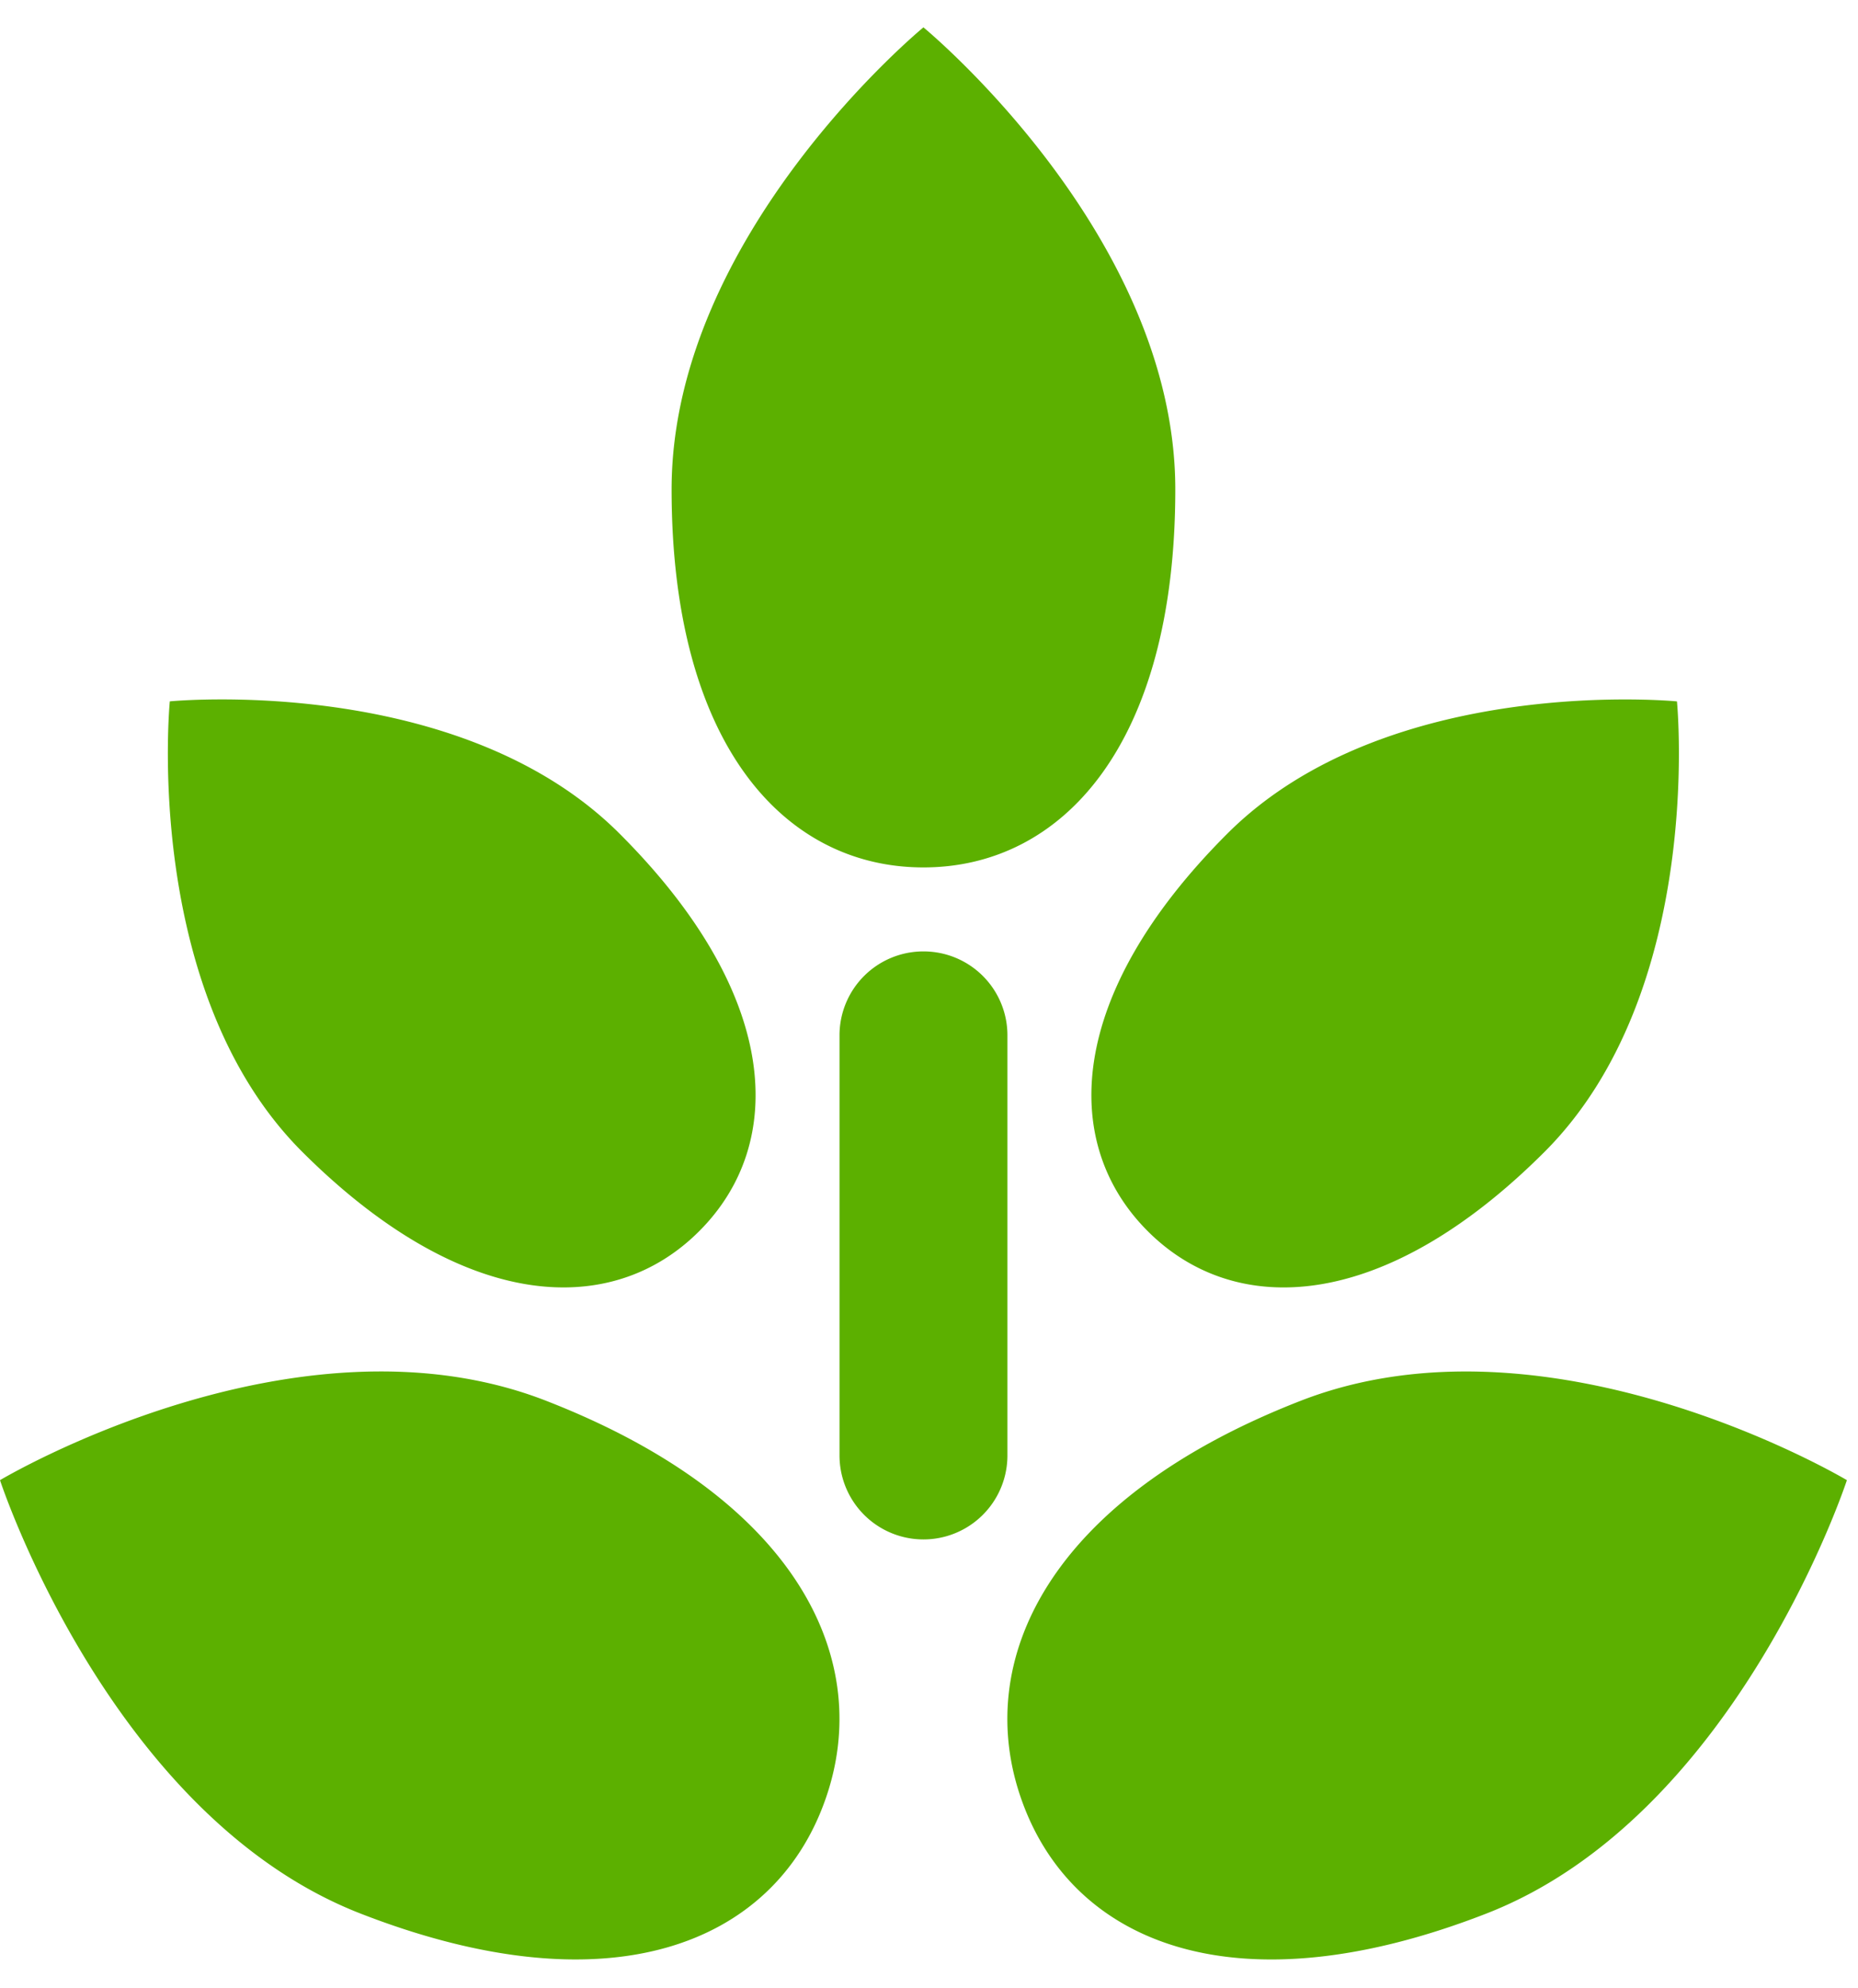
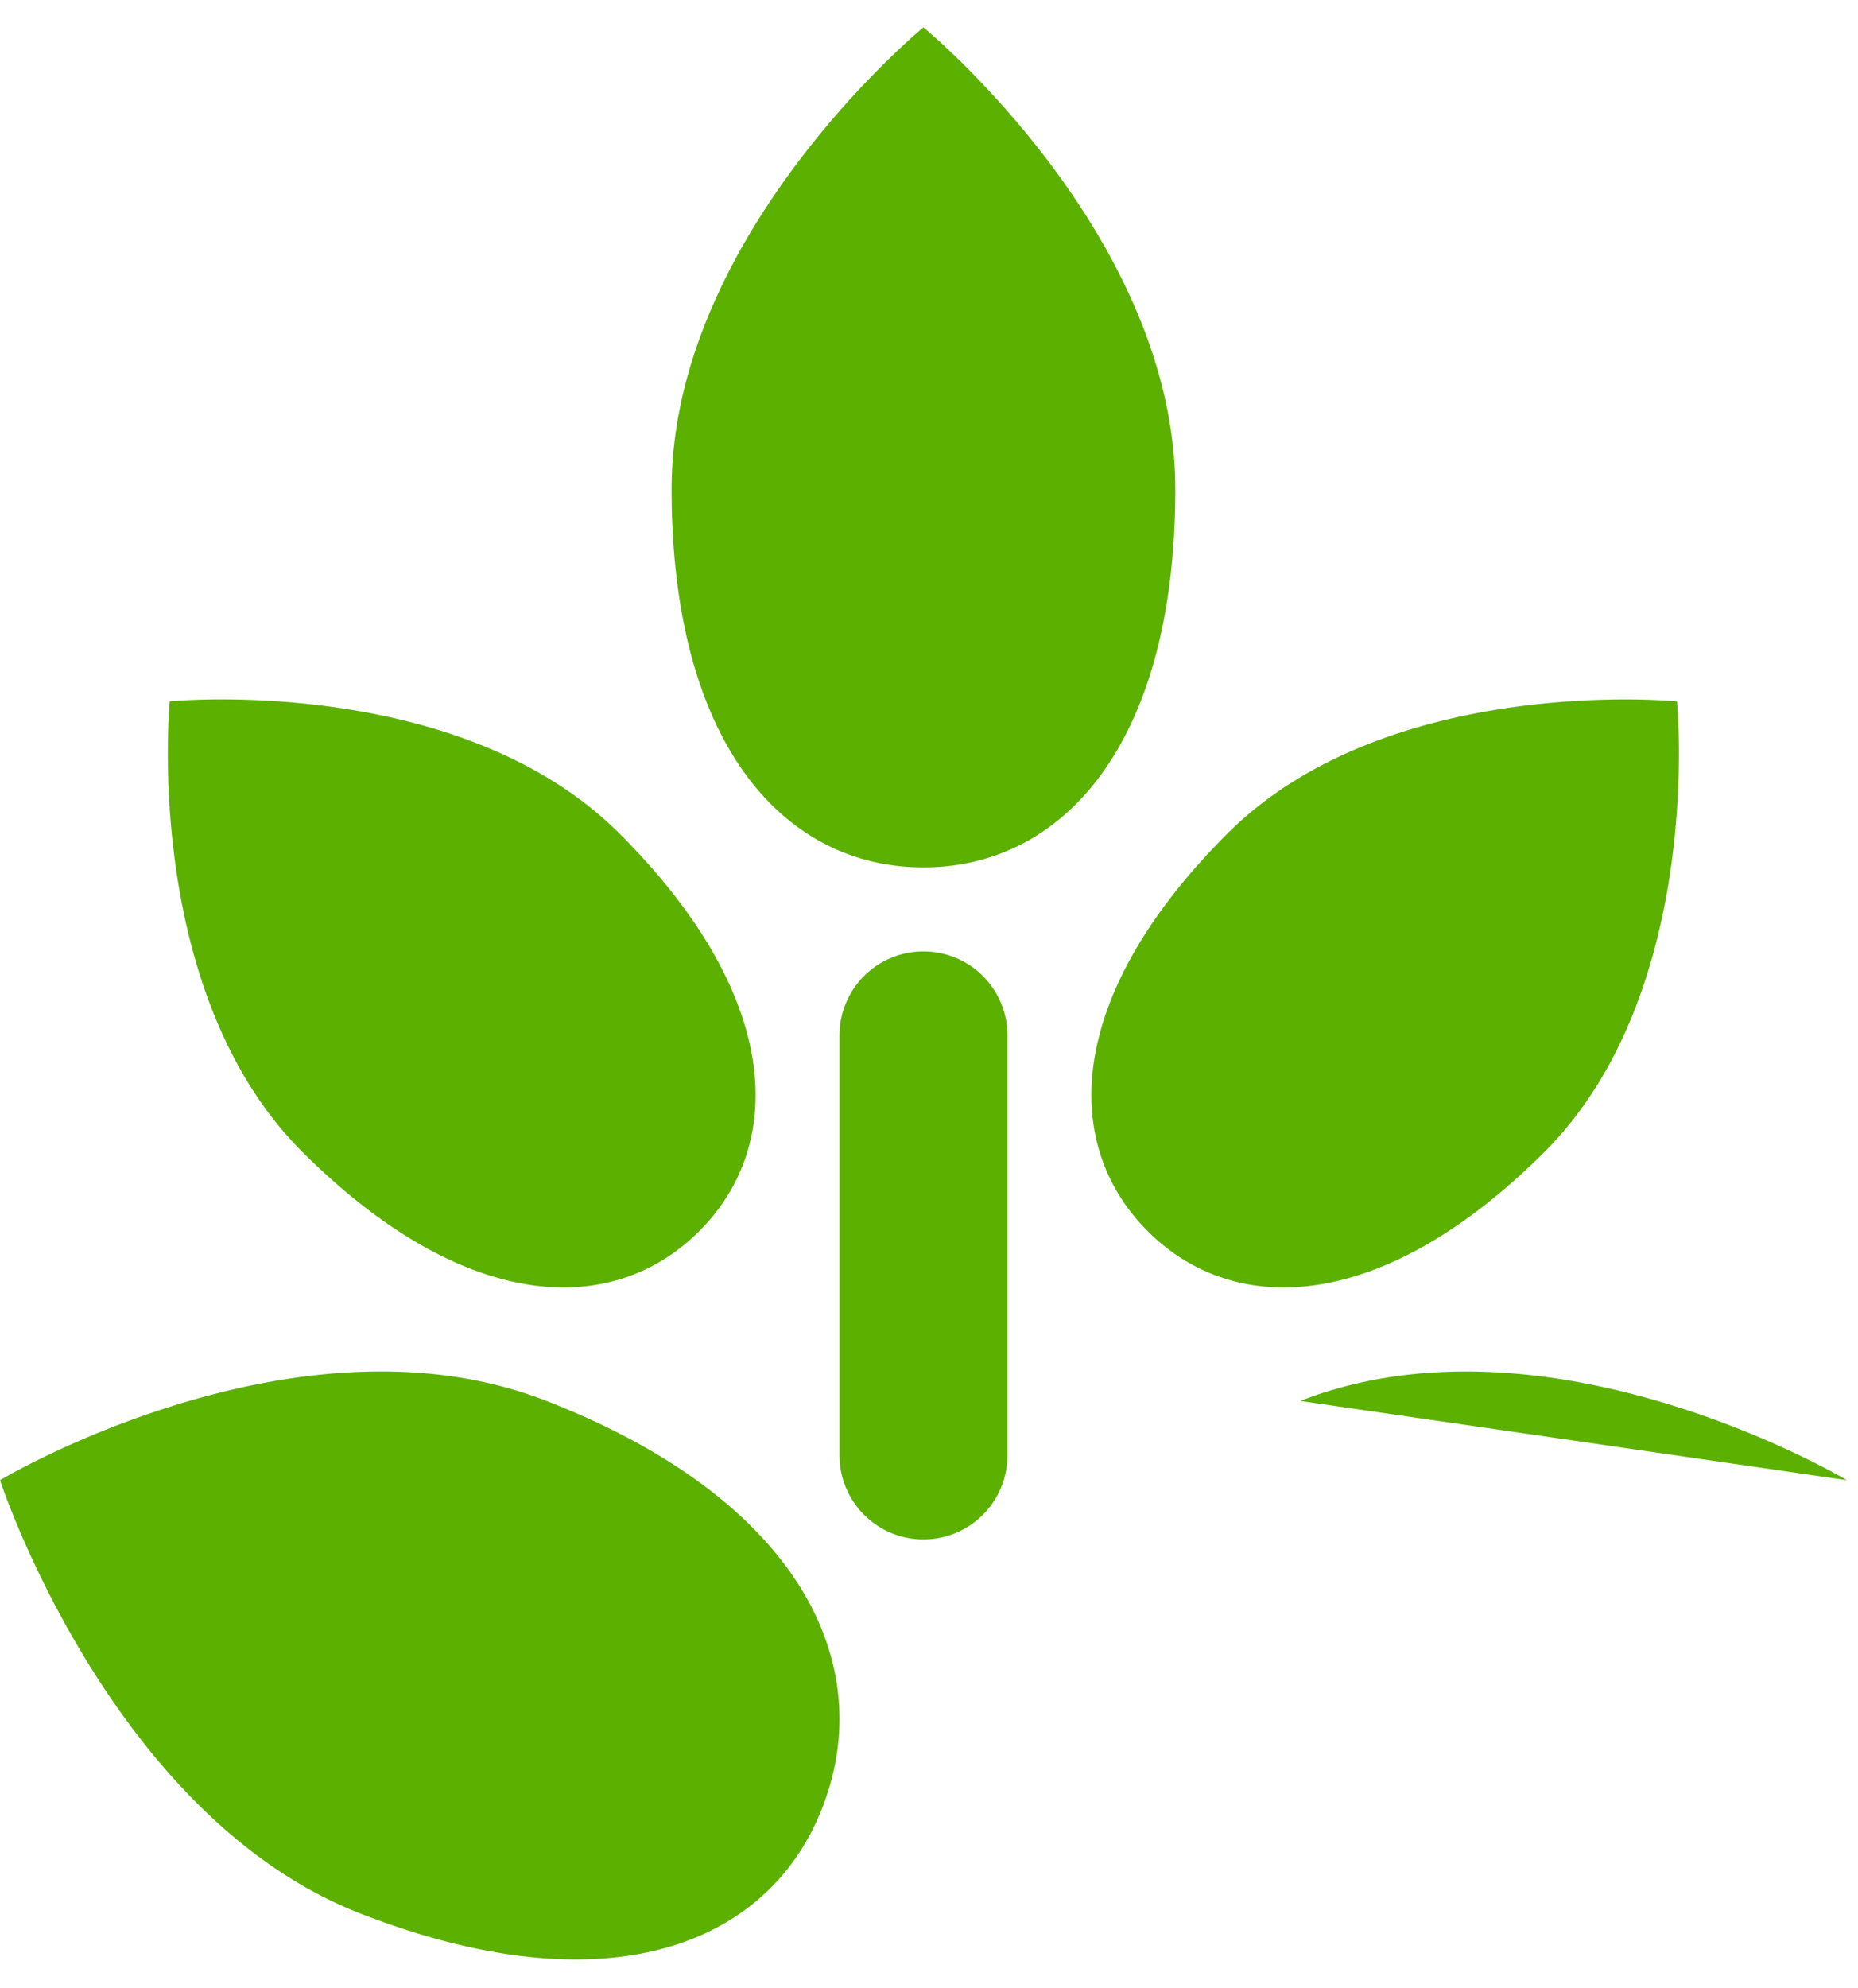
<svg xmlns="http://www.w3.org/2000/svg" width="43" height="46" viewBox="0 0 43 46">
  <title>Page 1</title>
  <g fill="#5CB000" fill-rule="evenodd">
-     <path d="M27.2 11.322C27.2 5.42 21.371.633 21.371.633s-5.828 4.787-5.828 10.69c0 5.901 2.611 8.745 5.828 8.745 3.218 0 5.829-2.844 5.829-8.746M6.992 26.645c3.729 3.721 7.168 3.867 9.192 1.836 2.03-2.029 1.883-5.467-1.84-9.189-3.719-3.725-10.414-3.066-10.414-3.066s-.66 6.697 3.062 10.419M8.337 44.268c5.8 2.26 9.557.696 10.744-2.579 1.193-3.273-.63-7.018-6.433-9.278C6.854 30.147 0 34.244 0 34.244s2.541 7.764 8.337 10.024M28.399 19.292c-3.723 3.722-3.867 7.162-1.838 9.19 2.028 2.03 5.467 1.884 9.188-1.837 3.72-3.722 3.061-10.418 3.061-10.418s-6.69-.66-10.411 3.065M42.743 34.244s-6.855-4.095-12.65-1.833c-5.801 2.26-7.626 6.007-6.433 9.278 1.19 3.275 4.947 4.84 10.746 2.579 5.796-2.26 8.337-10.024 8.337-10.024zM19.429 23.955v9.717a1.941 1.941 0 1 0 3.886 0v-9.717a1.941 1.941 0 0 0-1.944-1.944 1.941 1.941 0 0 0-1.942 1.944" />
+     <path d="M27.2 11.322C27.2 5.42 21.371.633 21.371.633s-5.828 4.787-5.828 10.69c0 5.901 2.611 8.745 5.828 8.745 3.218 0 5.829-2.844 5.829-8.746M6.992 26.645c3.729 3.721 7.168 3.867 9.192 1.836 2.03-2.029 1.883-5.467-1.84-9.189-3.719-3.725-10.414-3.066-10.414-3.066s-.66 6.697 3.062 10.419M8.337 44.268c5.8 2.26 9.557.696 10.744-2.579 1.193-3.273-.63-7.018-6.433-9.278C6.854 30.147 0 34.244 0 34.244s2.541 7.764 8.337 10.024M28.399 19.292c-3.723 3.722-3.867 7.162-1.838 9.19 2.028 2.03 5.467 1.884 9.188-1.837 3.72-3.722 3.061-10.418 3.061-10.418s-6.69-.66-10.411 3.065M42.743 34.244s-6.855-4.095-12.65-1.833zM19.429 23.955v9.717a1.941 1.941 0 1 0 3.886 0v-9.717a1.941 1.941 0 0 0-1.944-1.944 1.941 1.941 0 0 0-1.942 1.944" />
  </g>
</svg>